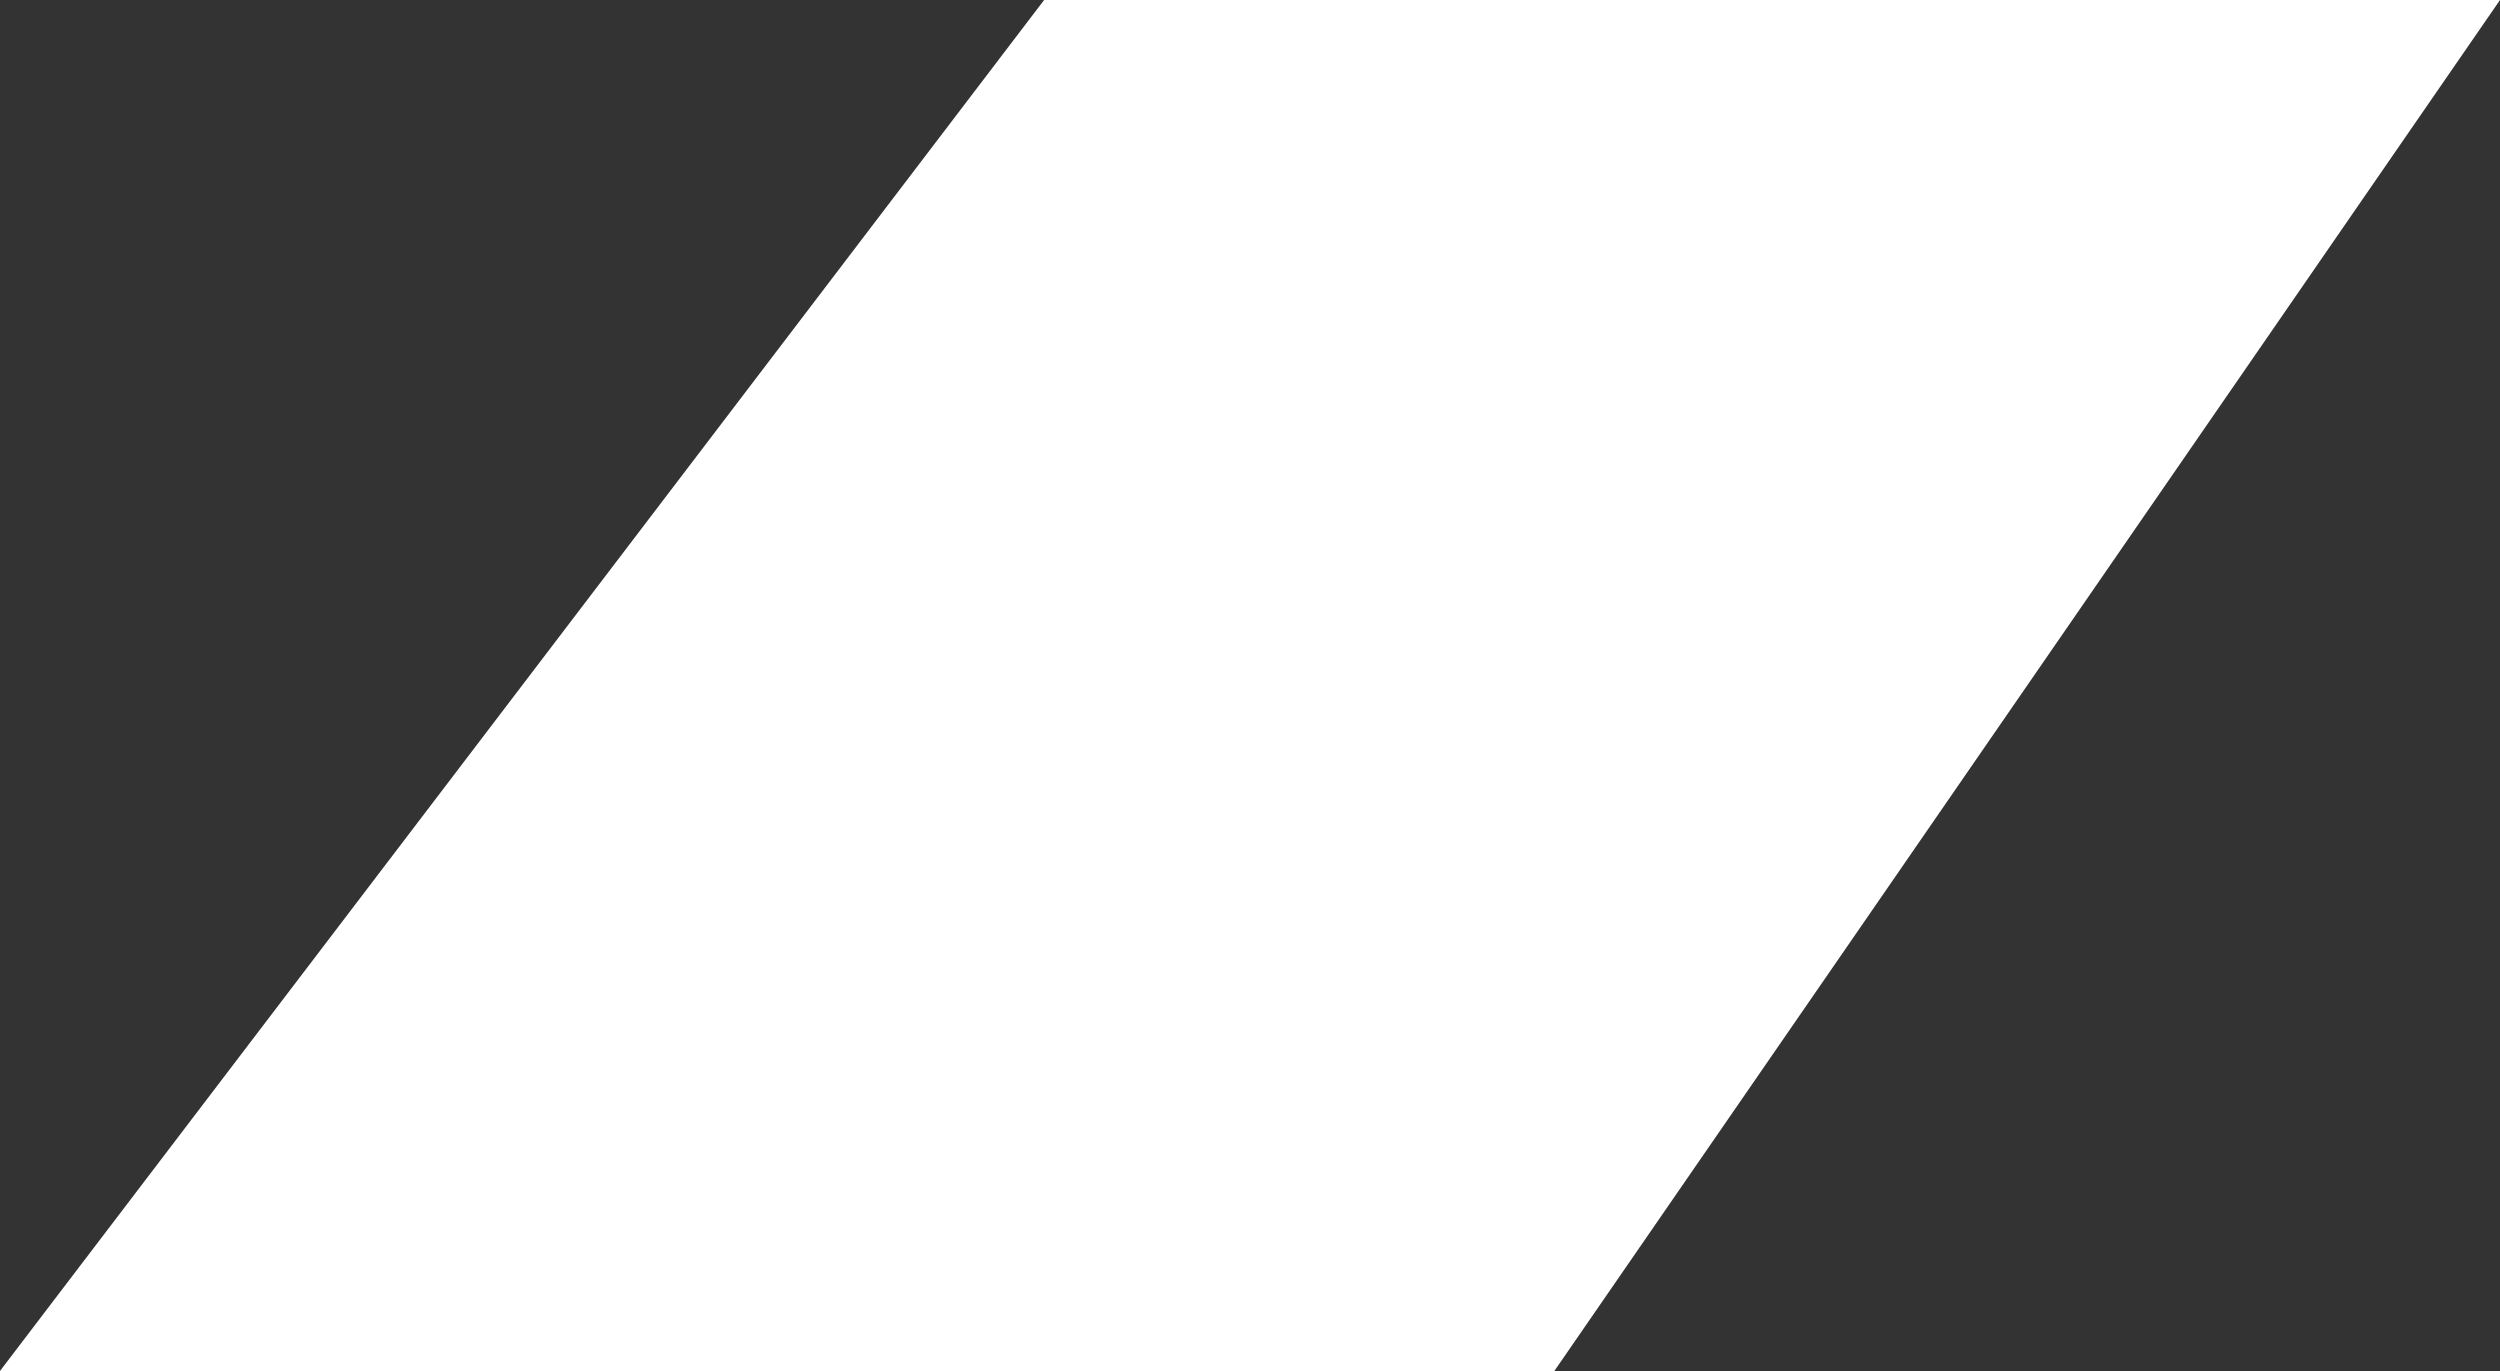
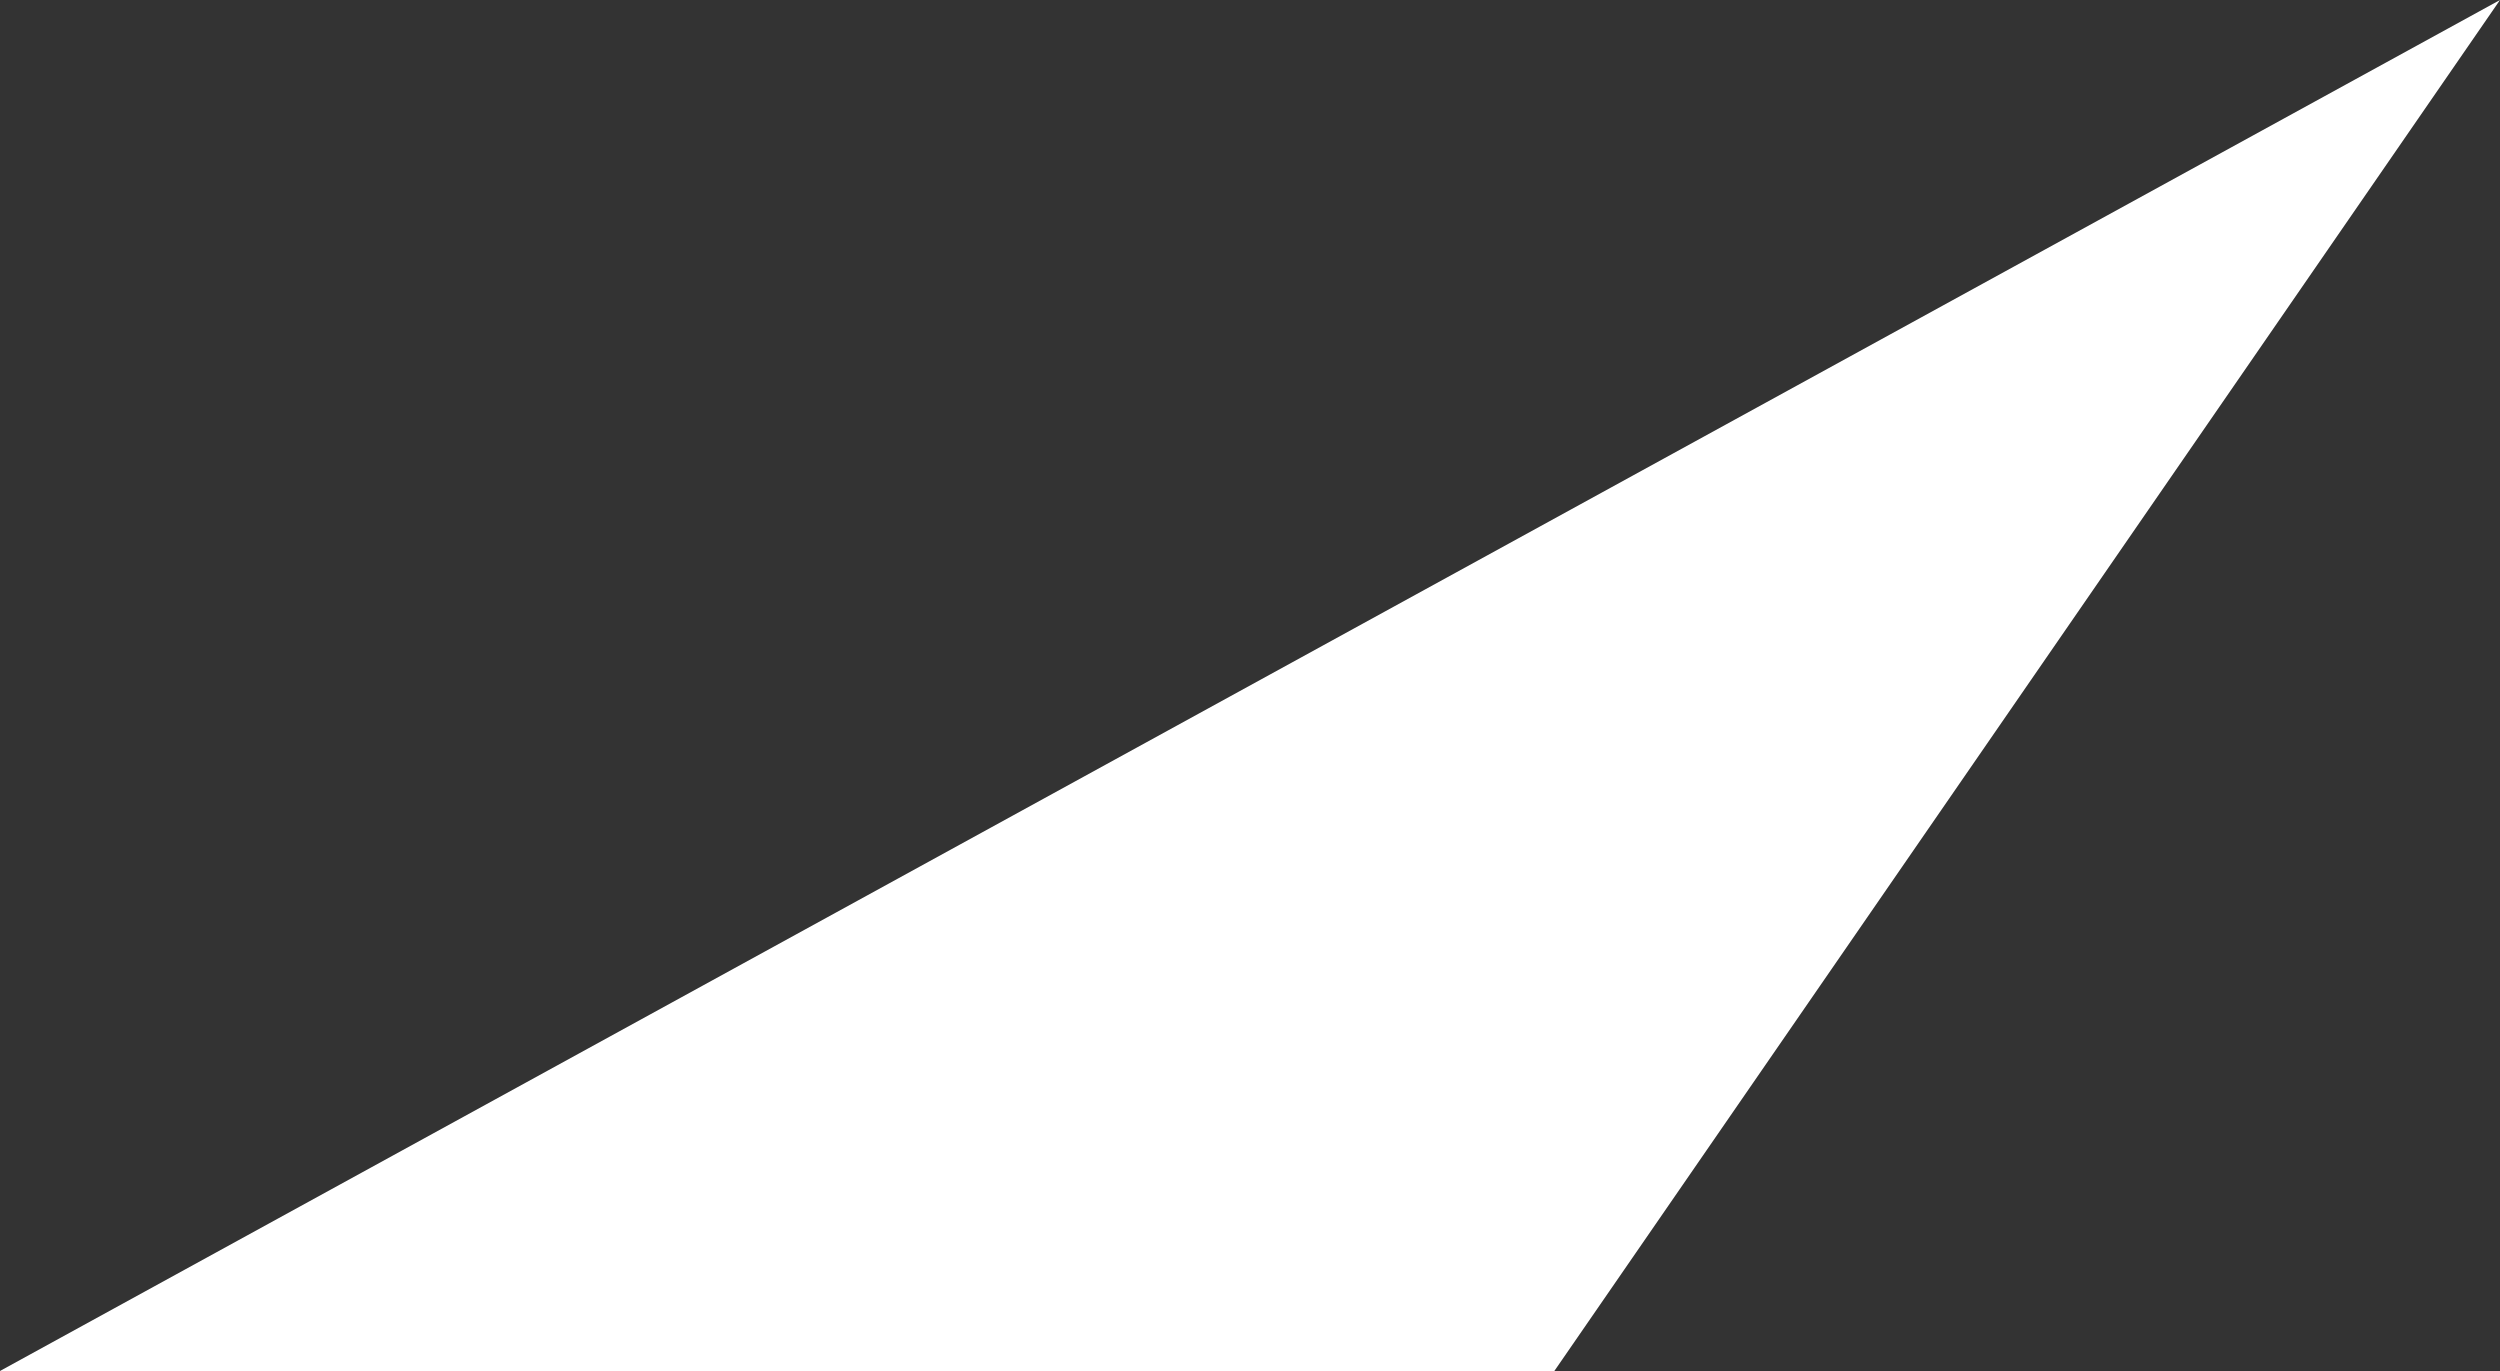
<svg xmlns="http://www.w3.org/2000/svg" width="31" height="17" viewBox="0 0 31 17" fill="none">
  <rect x="0" y="0" width="31" height="17" fill="#333333" stroke="none" />
-   <path d="M0 17H19.274L31 0L12.947 -4.12756e-06L0 17Z" fill="white" />
+   <path d="M0 17H19.274L31 0L0 17Z" fill="white" />
</svg>